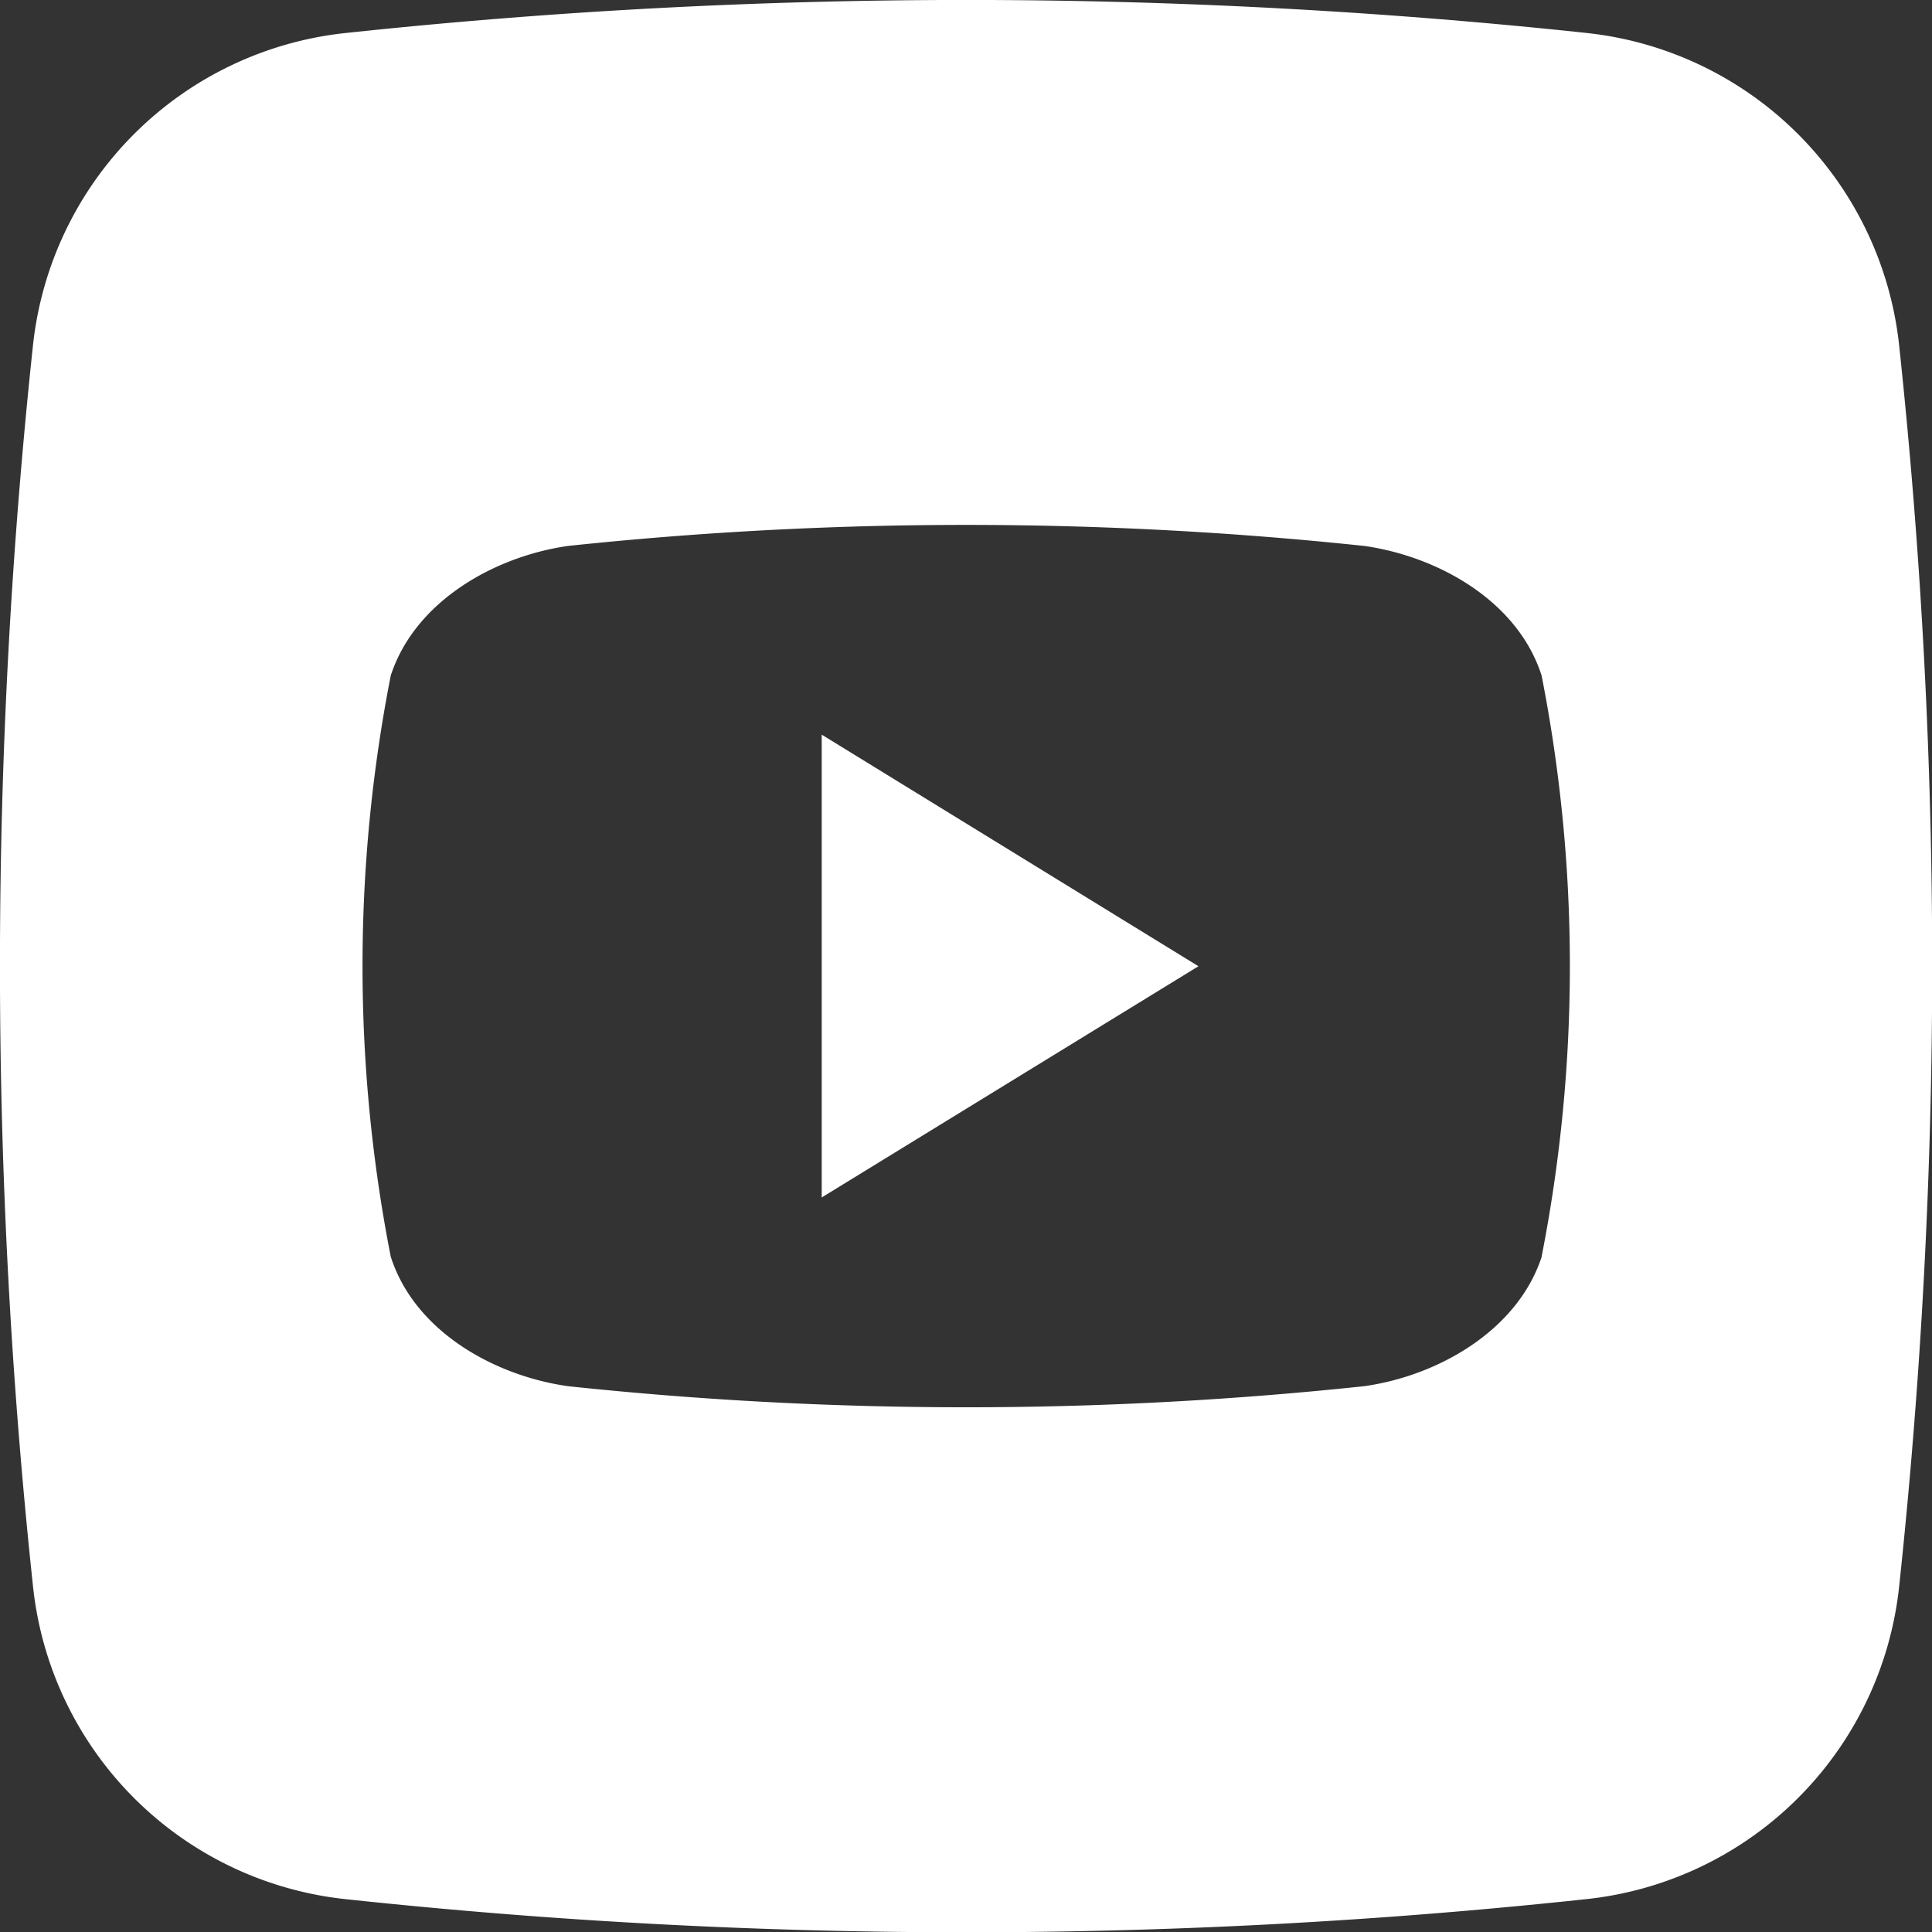
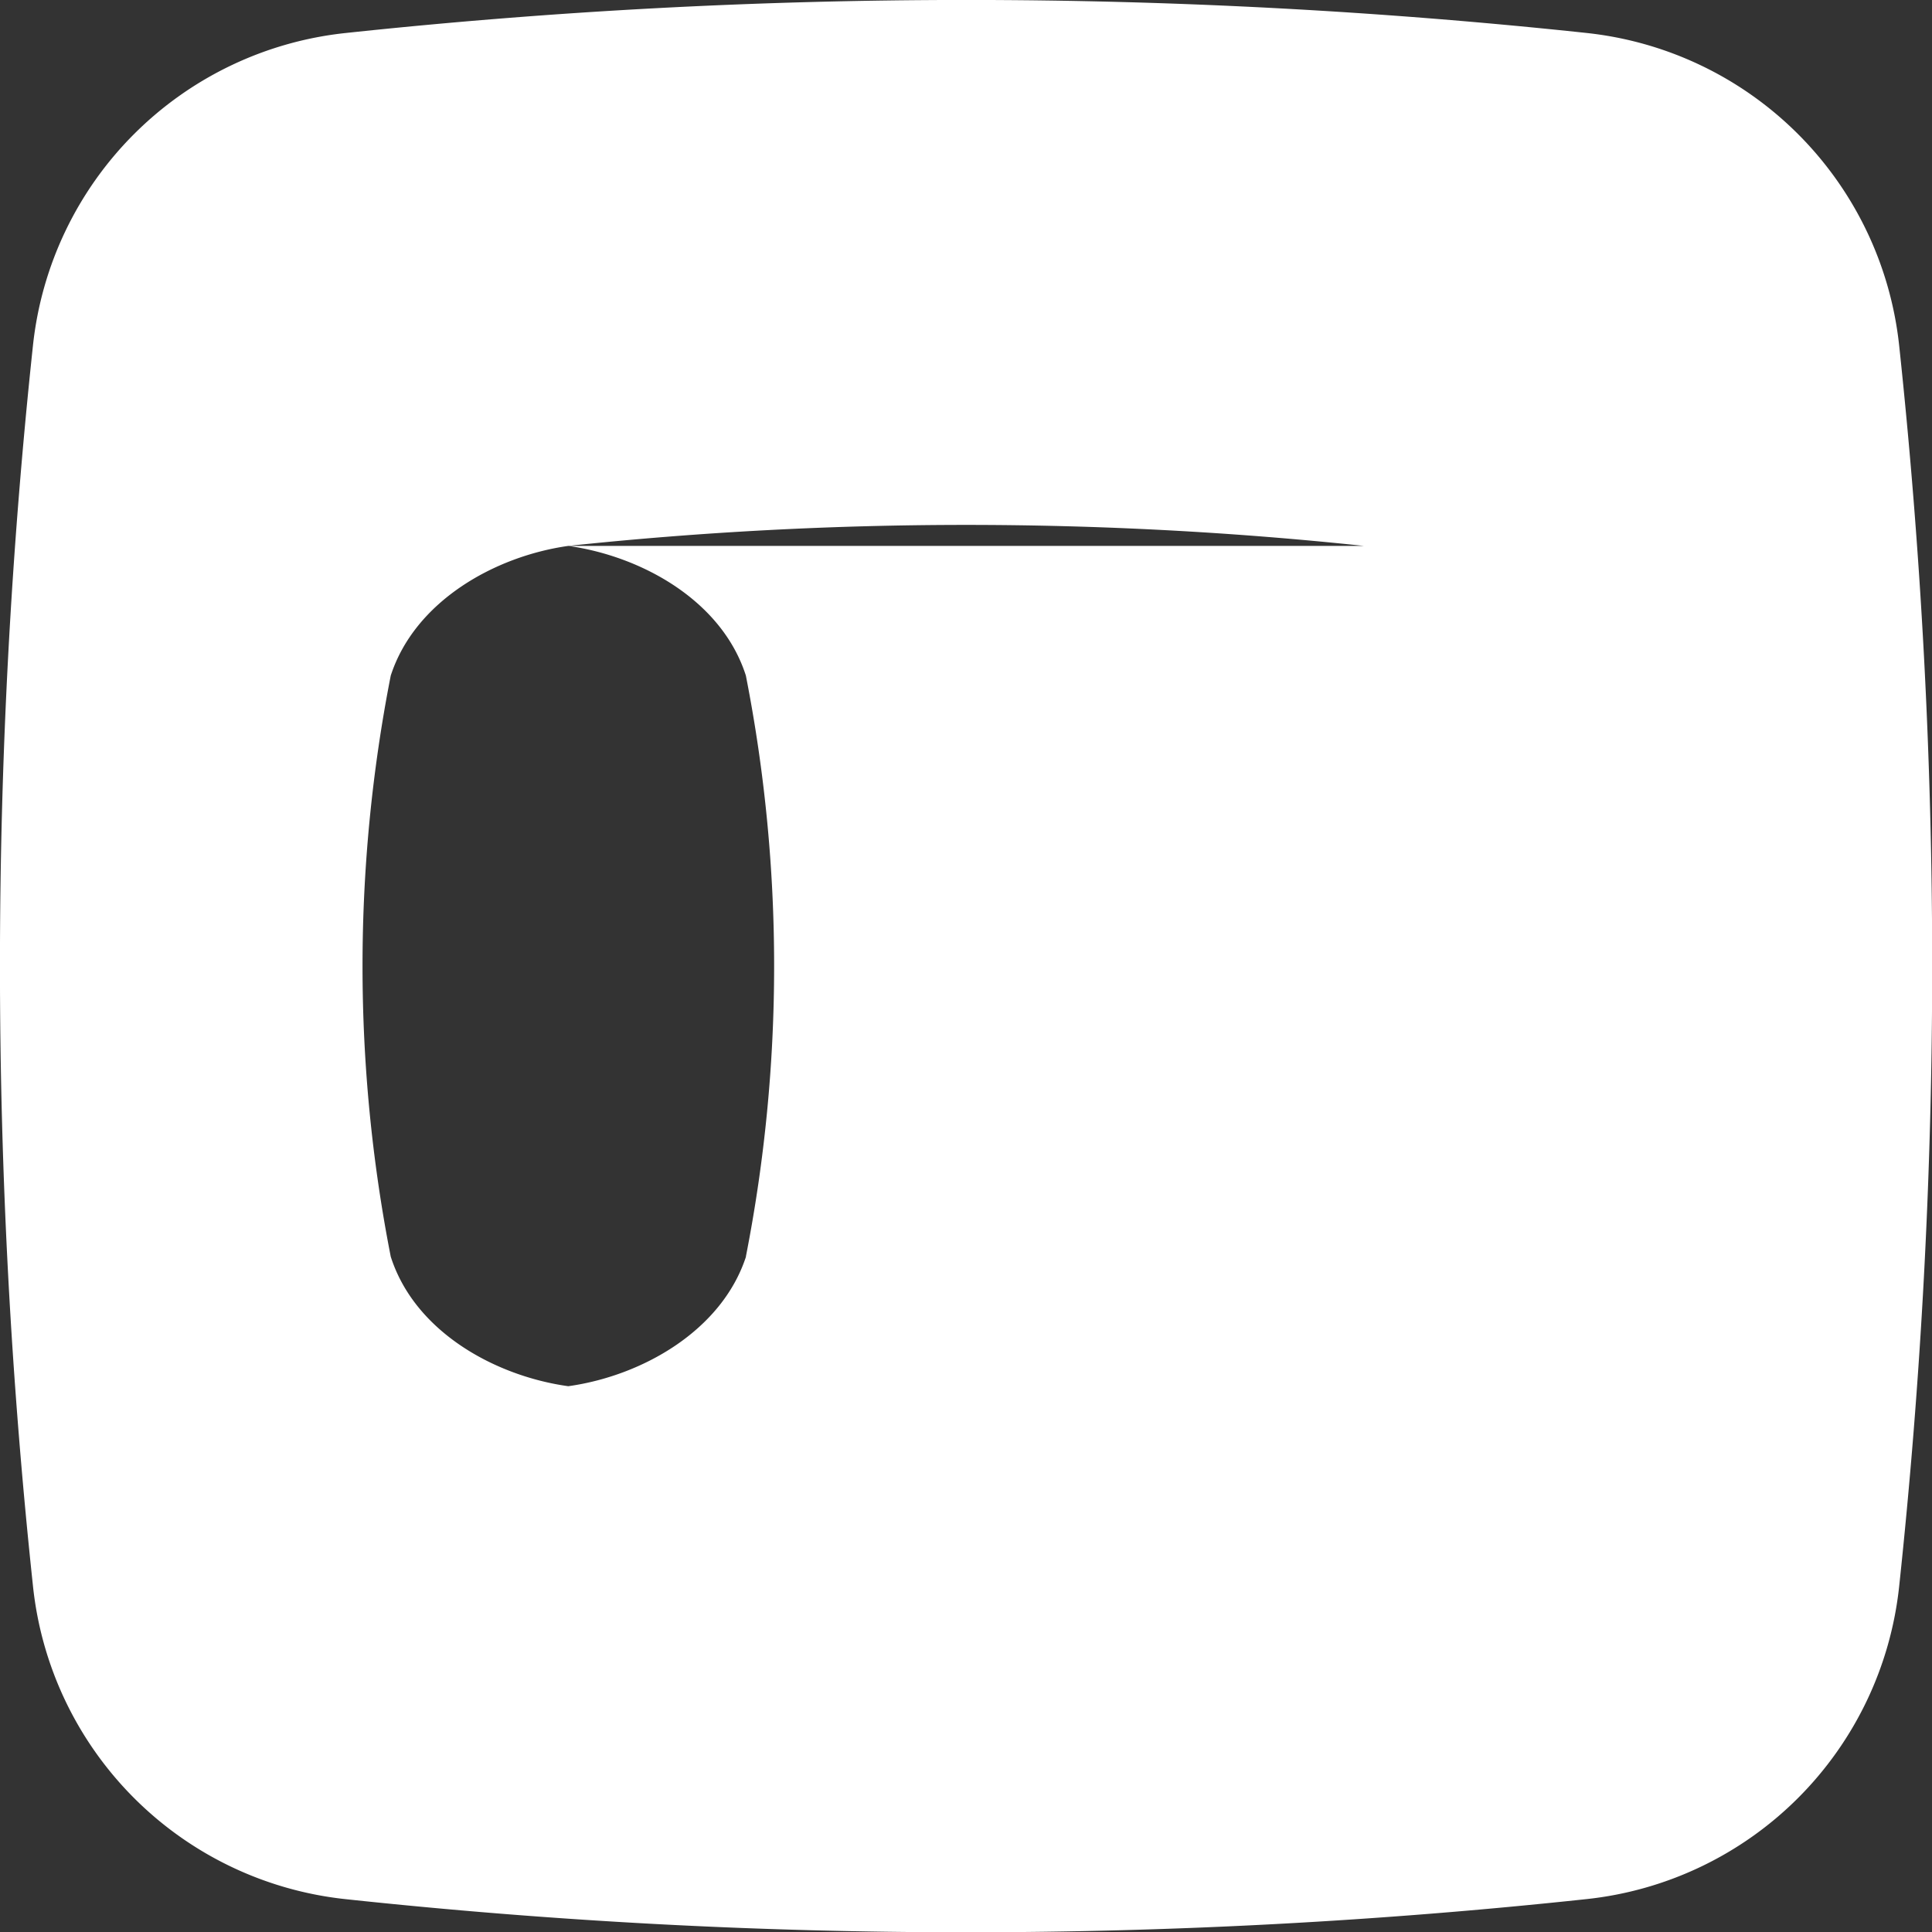
<svg xmlns="http://www.w3.org/2000/svg" width="16" height="16" fill="none">
  <rect width="100%" height="100%" fill="#333333" stroke="none" />
-   <path fill="url(#a)" d="M2.866.273a48.4 48.4 0 0 1 10.273 0 2.916 2.916 0 0 1 2.589 2.588 48.4 48.4 0 0 1 0 10.277 2.915 2.915 0 0 1-2.593 2.59 48.2 48.2 0 0 1-10.273 0 2.914 2.914 0 0 1-2.589-2.594 48.4 48.4 0 0 1 0-10.273A2.914 2.914 0 0 1 2.866.273m8.43 4.248c-2.19-.232-4.4-.232-6.59 0-.609.086-1.27.458-1.47 1.074a12.5 12.5 0 0 0 0 4.812c.198.62.861.988 1.47 1.073a31.2 31.2 0 0 0 6.59 0c.61-.085 1.271-.459 1.472-1.073h-.001c.312-1.59.312-3.224 0-4.812-.198-.62-.861-.988-1.47-1.074M9.925 8.002l-3.12 1.915V6.084z" />
+   <path fill="url(#a)" d="M2.866.273a48.4 48.4 0 0 1 10.273 0 2.916 2.916 0 0 1 2.589 2.588 48.4 48.4 0 0 1 0 10.277 2.915 2.915 0 0 1-2.593 2.59 48.2 48.2 0 0 1-10.273 0 2.914 2.914 0 0 1-2.589-2.594 48.4 48.4 0 0 1 0-10.273A2.914 2.914 0 0 1 2.866.273m8.43 4.248c-2.19-.232-4.4-.232-6.59 0-.609.086-1.27.458-1.47 1.074a12.5 12.5 0 0 0 0 4.812c.198.62.861.988 1.47 1.073c.61-.085 1.271-.459 1.472-1.073h-.001c.312-1.59.312-3.224 0-4.812-.198-.62-.861-.988-1.47-1.074M9.925 8.002l-3.12 1.915V6.084z" />
  <defs>
    <linearGradient id="a" x1="8" x2="8" y1="0" y2="16.002" gradientUnits="userSpaceOnUse">
      <stop stop-color="#fff" />
      <stop offset="1" stop-color="#fff" />
    </linearGradient>
  </defs>
</svg>